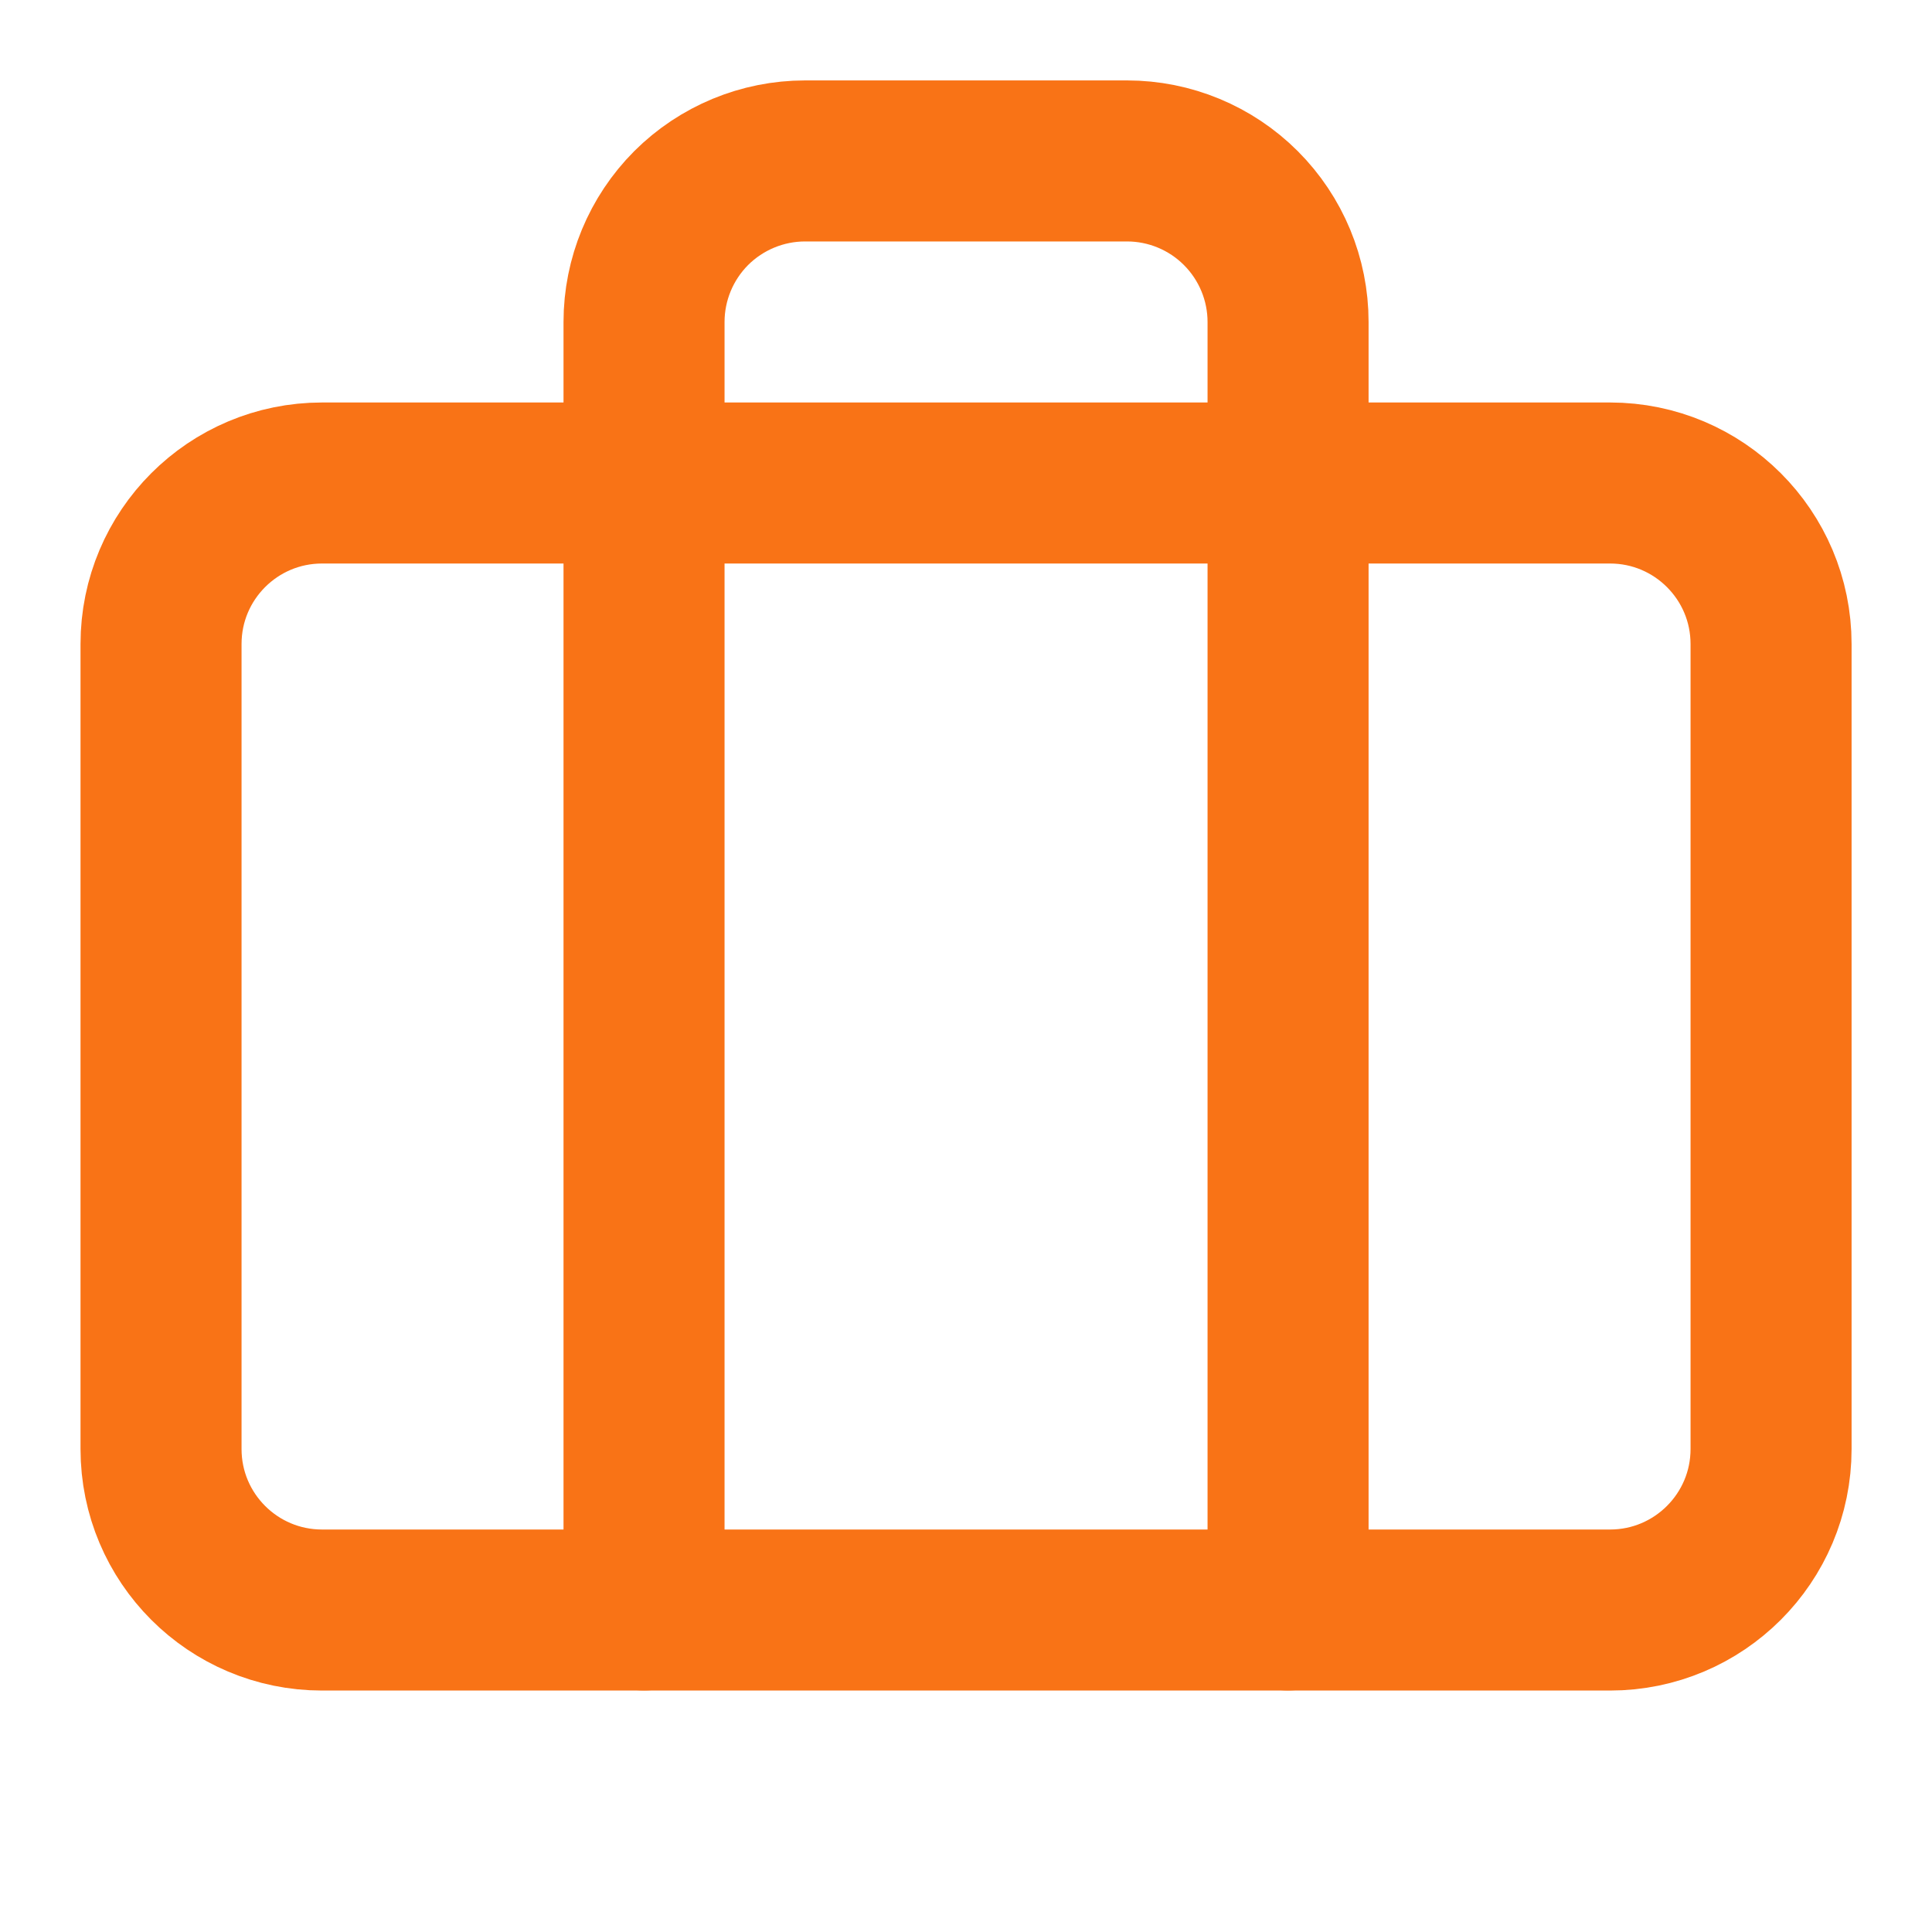
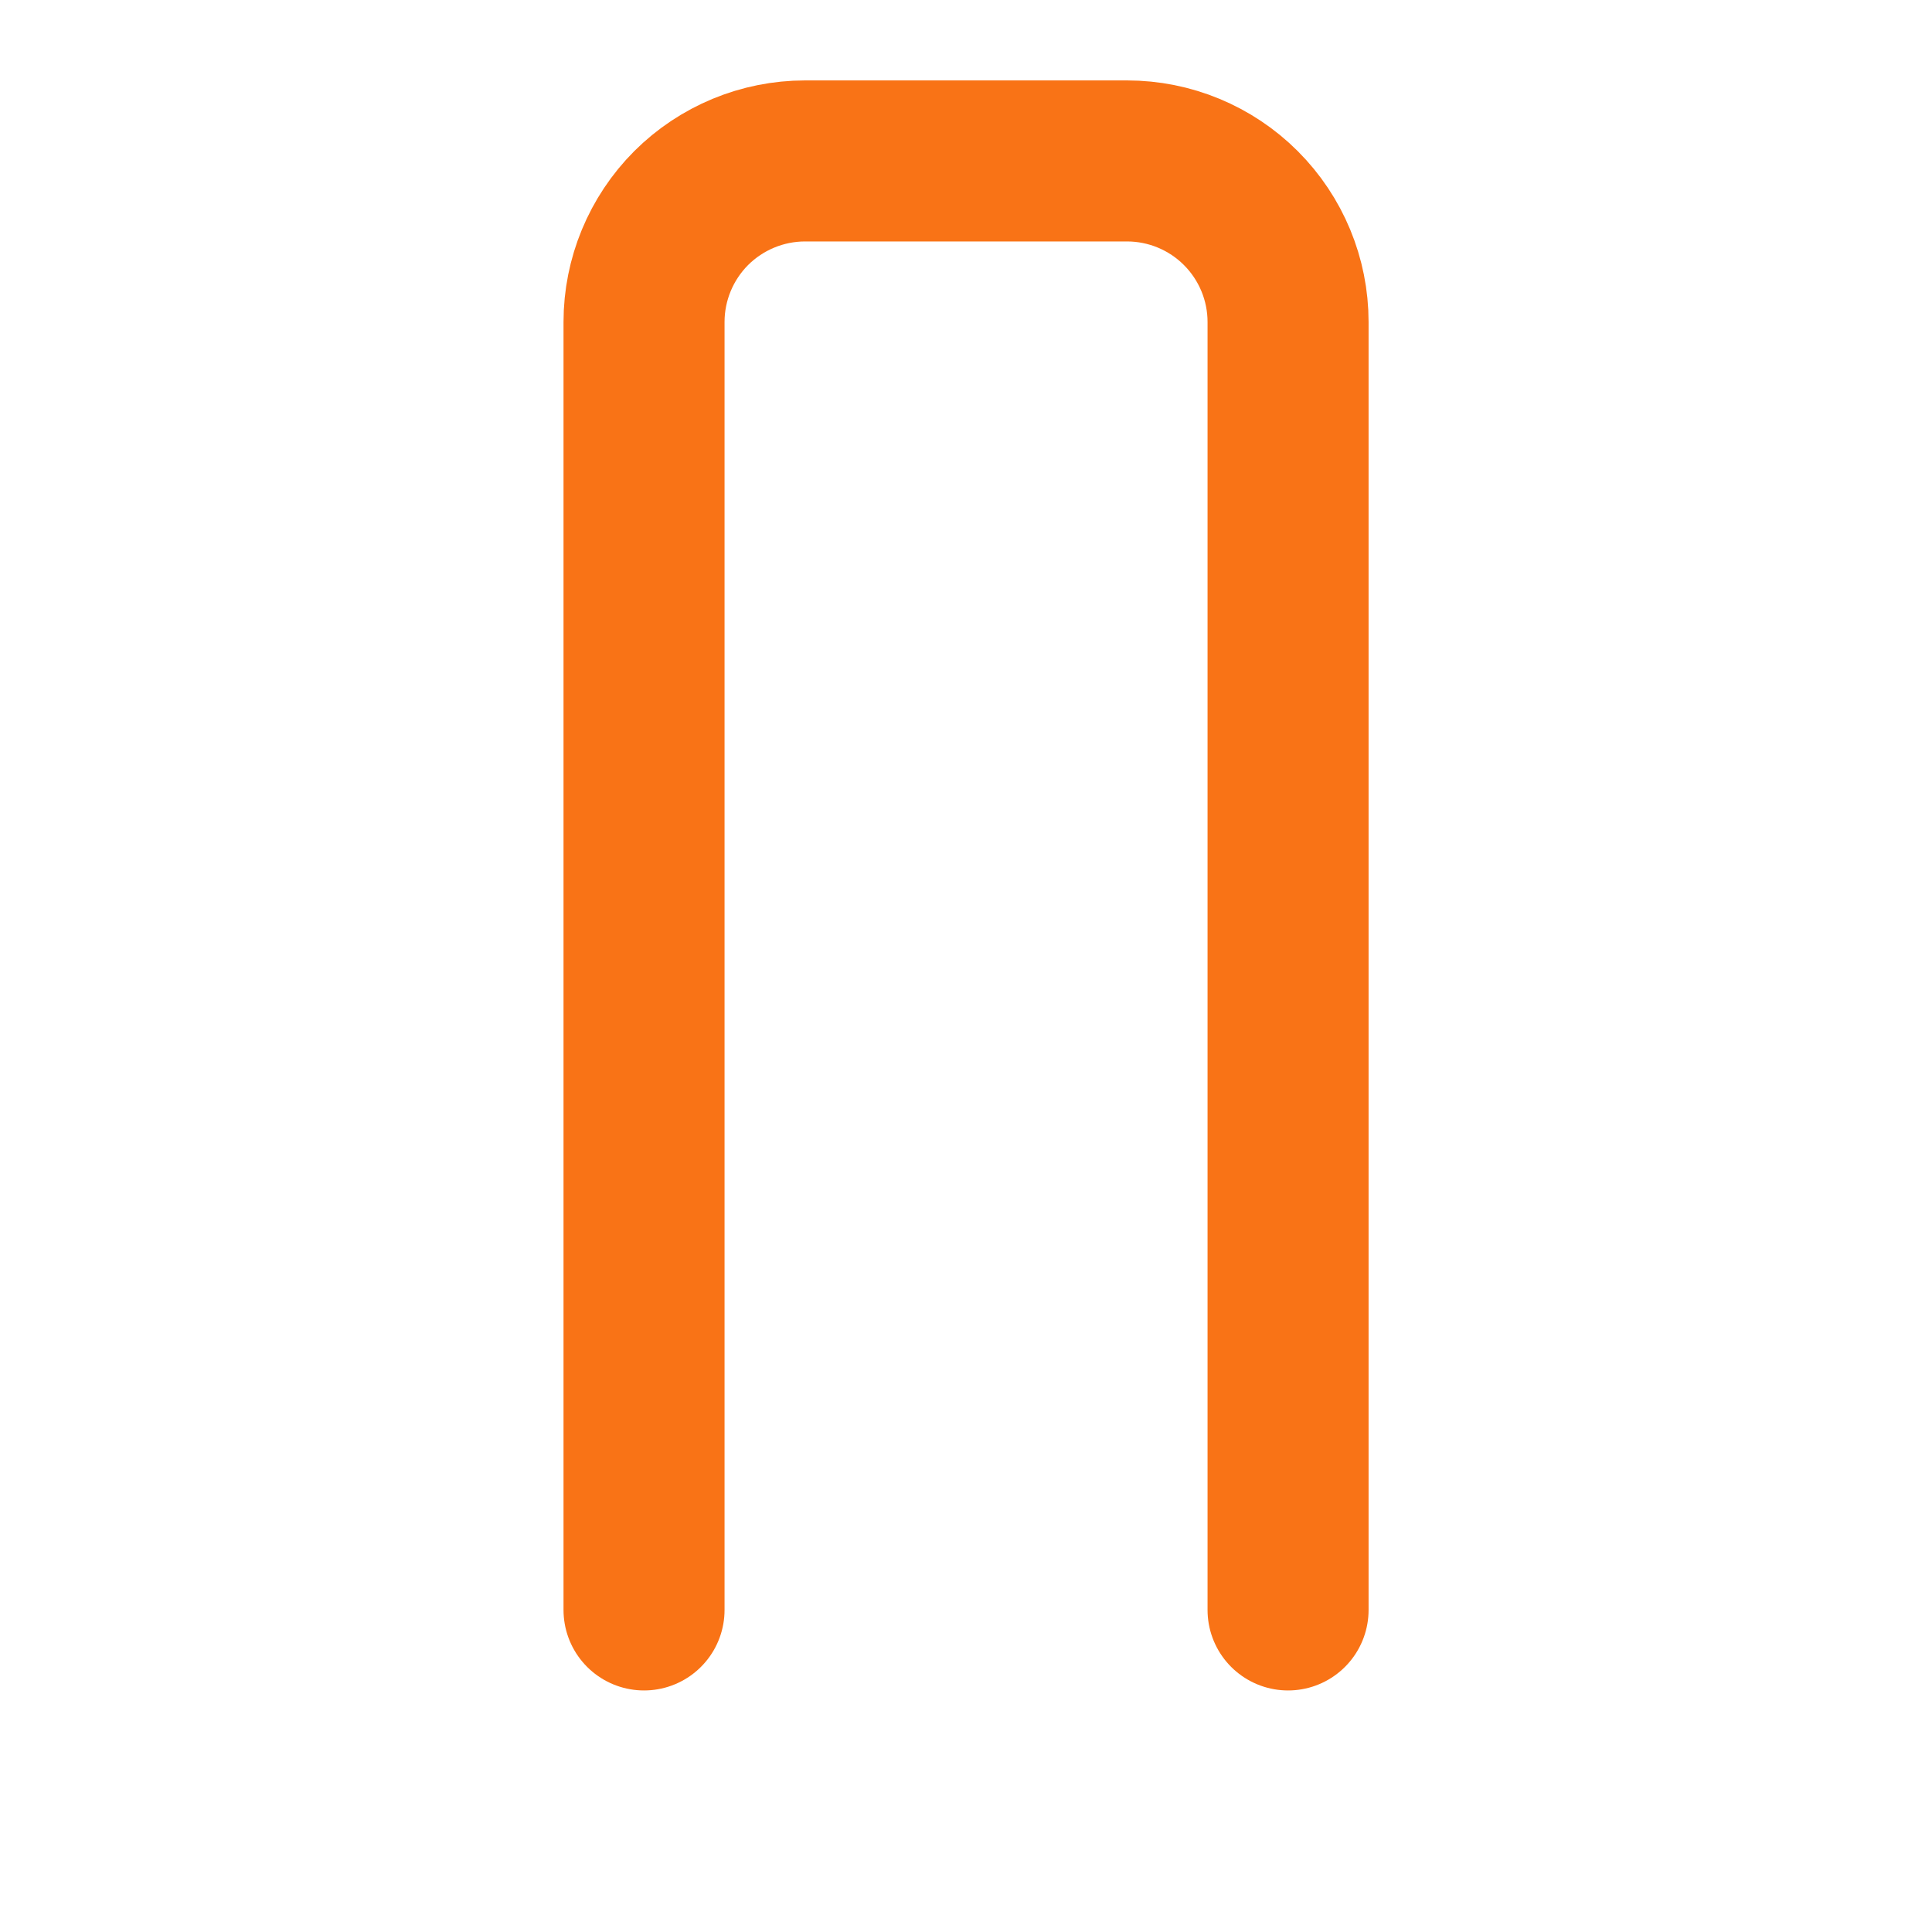
<svg xmlns="http://www.w3.org/2000/svg" width="20" height="20" viewBox="0 0 20 20" fill="none">
  <path d="M13.334 16.666V3.333C13.334 2.891 13.158 2.467 12.845 2.154C12.533 1.842 12.109 1.666 11.667 1.666H8.334C7.892 1.666 7.468 1.842 7.155 2.154C6.843 2.467 6.667 2.891 6.667 3.333V16.666" stroke="#F97316" stroke-width="1.667" stroke-linecap="round" stroke-linejoin="round" />
-   <path d="M16.667 5H3.334C2.413 5 1.667 5.746 1.667 6.667V15C1.667 15.921 2.413 16.667 3.334 16.667H16.667C17.587 16.667 18.334 15.921 18.334 15V6.667C18.334 5.746 17.587 5 16.667 5Z" stroke="#F97316" stroke-width="1.667" stroke-linecap="round" stroke-linejoin="round" />
</svg>